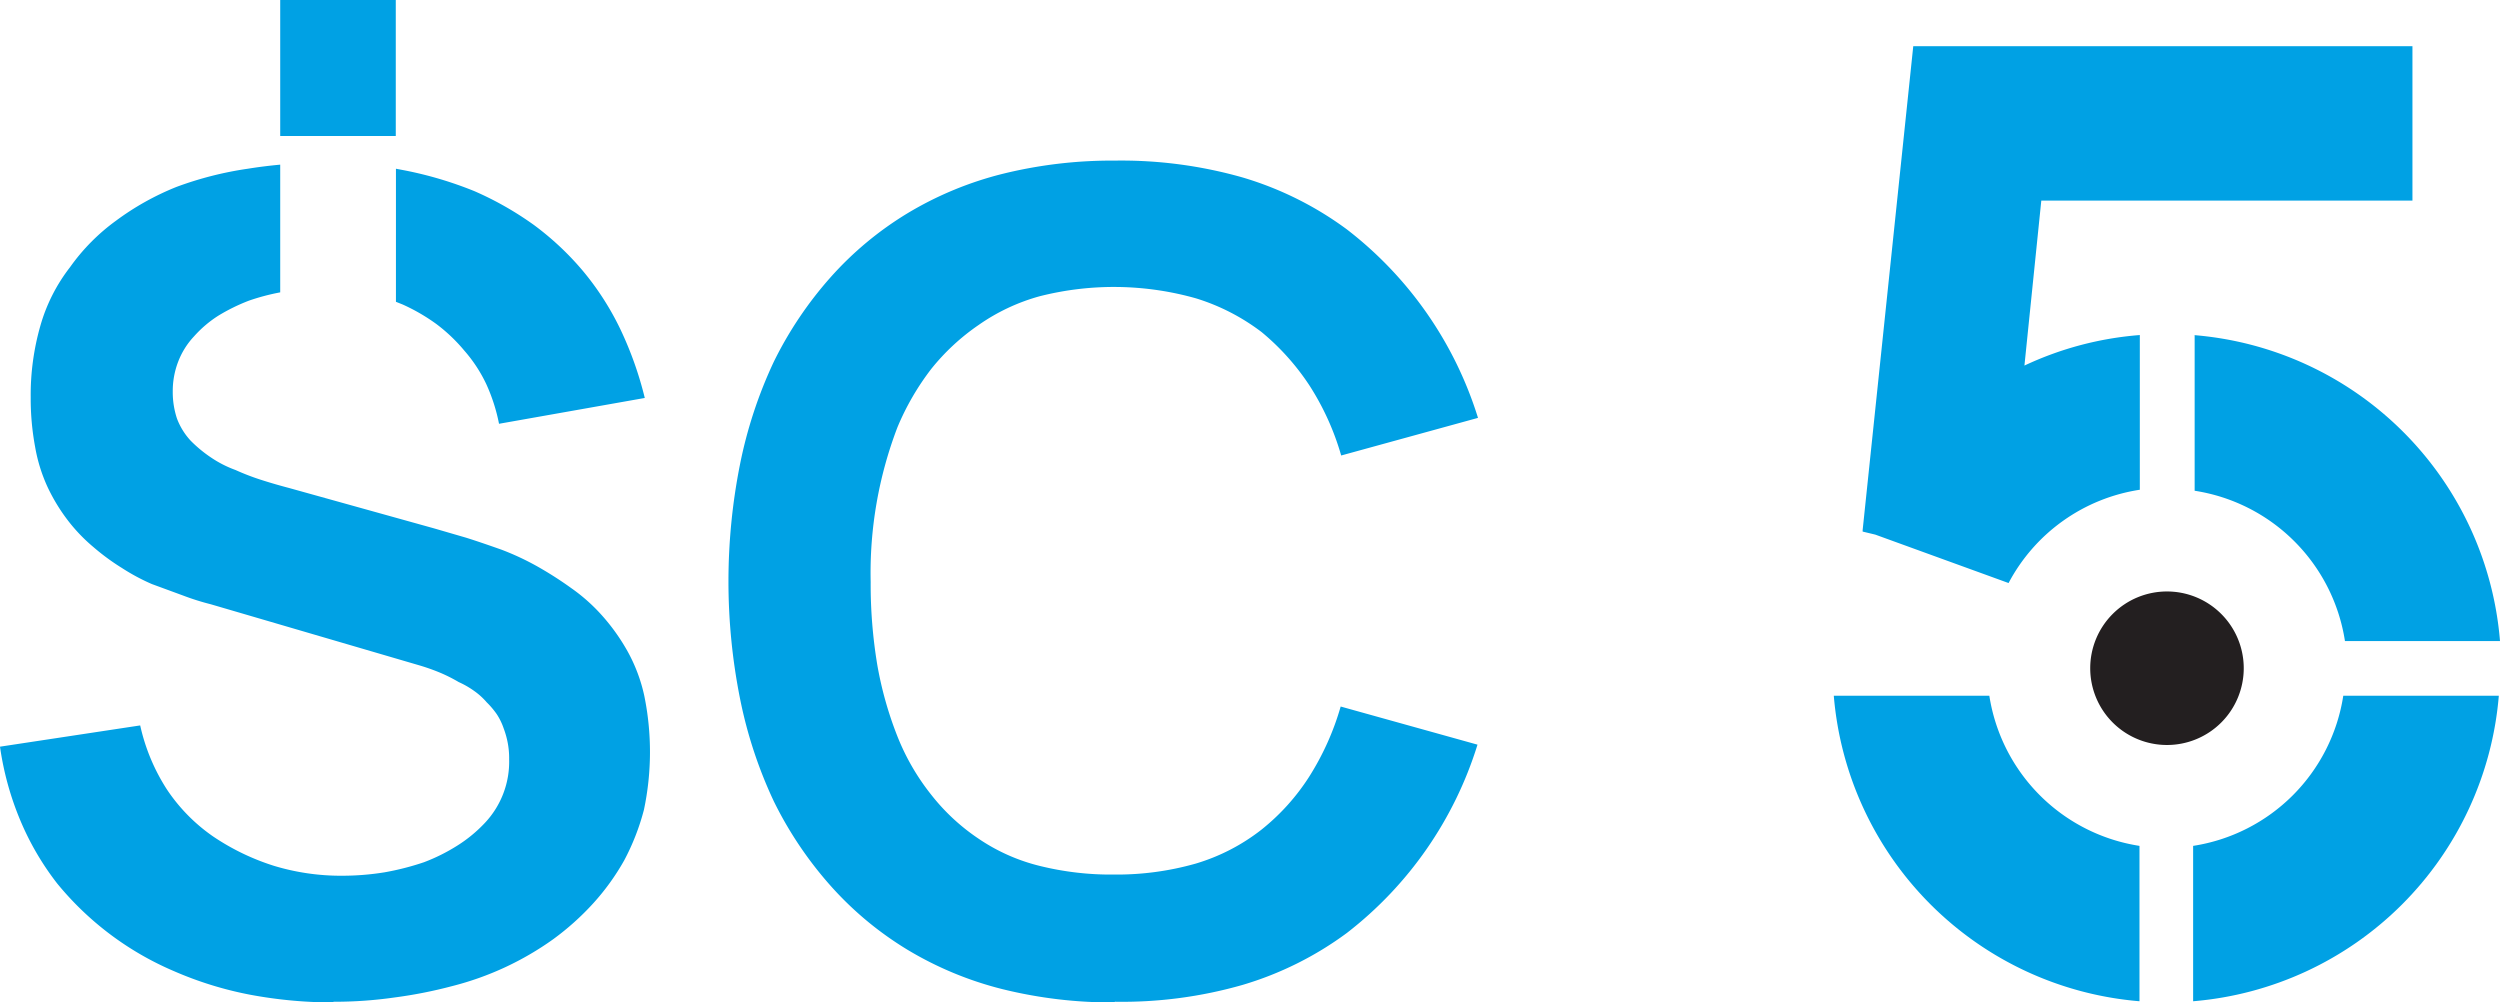
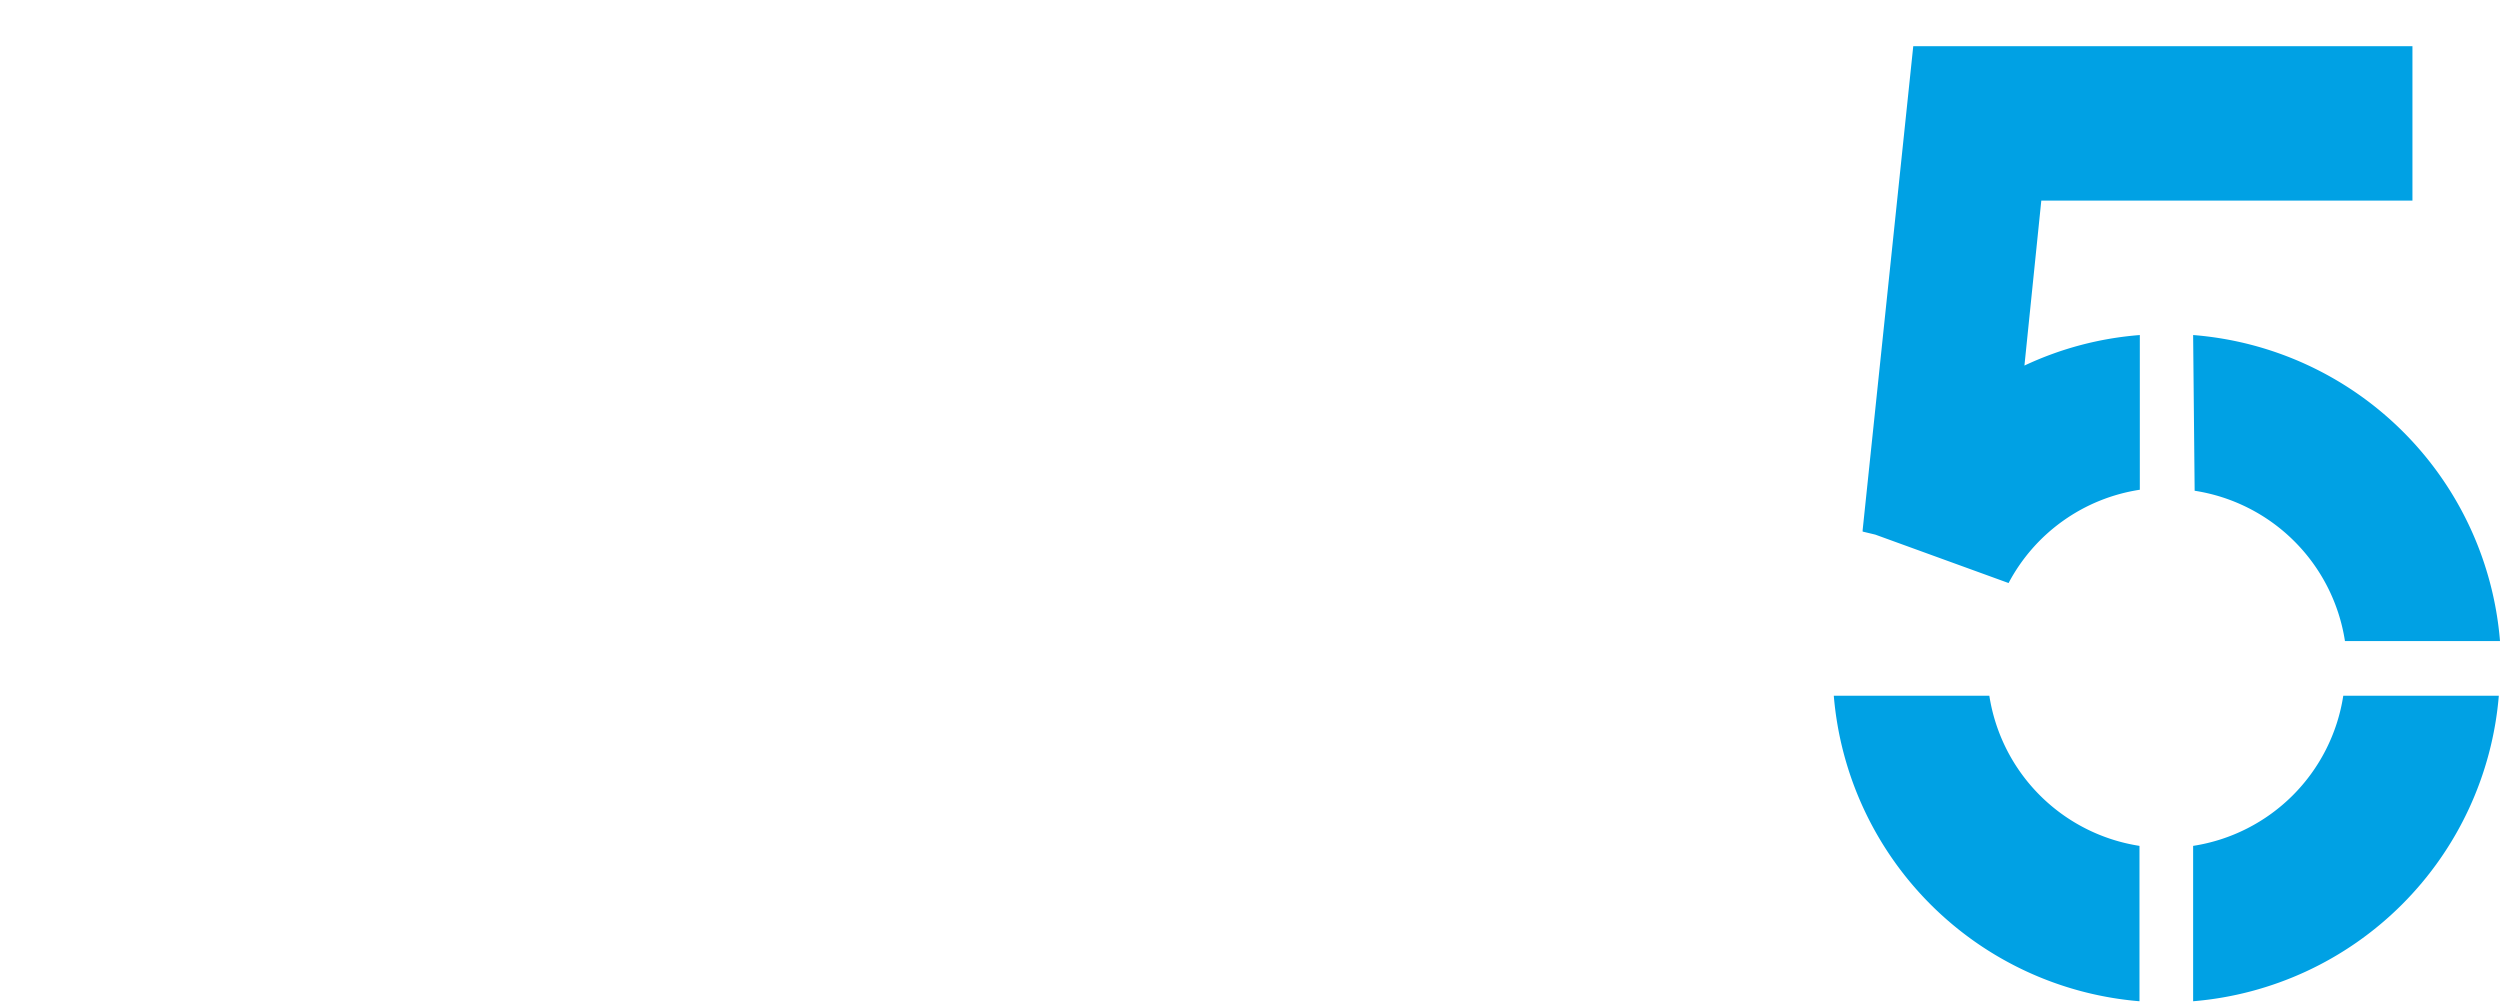
<svg xmlns="http://www.w3.org/2000/svg" viewBox="0 0 148.19 59.42">
  <defs>
    <style>.cls-1,.cls-3{fill:#00a1e4;}.cls-1,.cls-2{fill-rule:evenodd;}.cls-2{fill:#231f20;}</style>
  </defs>
  <g id="Layer_2" data-name="Layer 2">
    <g id="Layer_1-2" data-name="Layer 1">
-       <path class="cls-1" d="M126.82,59.35A19.82,19.82,0,0,1,108.7,41.24h9.22a10.66,10.66,0,0,0,8.9,8.9v9.21ZM120,21.67l1-9.78h22L143,2.74H113.41l-3,28.68,0,0h0v.09l.75.18,7.9,2.87a10.61,10.61,0,0,1,7.78-5.53V19.86A19.62,19.62,0,0,0,120,21.67Zm10-1.81A19.81,19.81,0,0,1,148.19,38H139a10.66,10.66,0,0,0-8.91-8.91V19.86Zm18.12,21.38a19.82,19.82,0,0,1-18.12,18.11V50.14a10.65,10.65,0,0,0,8.9-8.9Z" />
-       <path class="cls-2" d="M128.45,35.06a4.55,4.55,0,1,1-4.55,4.55,4.55,4.55,0,0,1,4.55-4.55Z" />
-       <path class="cls-3" d="M19.81,59.42a26.71,26.71,0,0,1-5-.46,21.3,21.3,0,0,1-4.51-1.4,18.11,18.11,0,0,1-6.91-5.19A16.43,16.43,0,0,1,1.2,48.62,17.72,17.72,0,0,1,0,44.26L8.31,43a11.62,11.62,0,0,0,1.58,3.79,10.39,10.39,0,0,0,2.74,2.79,13.91,13.91,0,0,0,3.6,1.74,13.68,13.68,0,0,0,4.05.59,15.72,15.72,0,0,0,2.5-.2,15.88,15.88,0,0,0,2.35-.6,10.92,10.92,0,0,0,2-1,8.26,8.26,0,0,0,1.62-1.34A5.29,5.29,0,0,0,30.18,45a4.86,4.86,0,0,0-.09-1,5.15,5.15,0,0,0-.24-.84,3.67,3.67,0,0,0-.4-.82,4.91,4.91,0,0,0-.6-.71,4.07,4.07,0,0,0-.71-.65,5.28,5.28,0,0,0-.95-.55,9.24,9.24,0,0,0-1.09-.55,12.1,12.1,0,0,0-1.24-.44L12.5,35.82a14.83,14.83,0,0,1-1.65-.52L9,34.62a12.13,12.13,0,0,1-1.77-.95,13.31,13.31,0,0,1-1.69-1.24,10,10,0,0,1-1.5-1.56,10.85,10.85,0,0,1-1.22-2,9.57,9.57,0,0,1-.74-2.39,15.65,15.65,0,0,1-.26-2.93,14.92,14.92,0,0,1,.57-4.23,10.21,10.21,0,0,1,1.76-3.48,11.92,11.92,0,0,1,2.73-2.76,16,16,0,0,1,3.58-2A20.67,20.67,0,0,1,14.7,10c.62-.1,1.26-.18,1.91-.24v7.57a12.91,12.91,0,0,0-1.85.49,11.13,11.13,0,0,0-1.83.9,6.82,6.82,0,0,0-1.43,1.22,4.59,4.59,0,0,0-.95,1.53,4.86,4.86,0,0,0-.31,1.73,5,5,0,0,0,.25,1.61,4,4,0,0,0,.81,1.31,7.69,7.69,0,0,0,1.21,1,6.59,6.59,0,0,0,1.45.74,14.18,14.18,0,0,0,1.6.61c.53.17,1.06.32,1.59.46l8.58,2.39,1.89.55c.67.21,1.36.45,2.1.71a15.85,15.85,0,0,1,2.14,1,21.73,21.73,0,0,1,2,1.28,10.55,10.55,0,0,1,1.84,1.64,11.92,11.92,0,0,1,1.49,2.09,9.67,9.67,0,0,1,1,2.65A16.59,16.59,0,0,1,38.17,48,13.75,13.75,0,0,1,37,51a13.93,13.93,0,0,1-1.84,2.55,15.79,15.79,0,0,1-2.35,2.11,17.8,17.8,0,0,1-6,2.79,27,27,0,0,1-3.45.68,25,25,0,0,1-3.6.25ZM16.61,0h6.85V8.06H16.61V0Zm6.85,10,.53.1a22.5,22.5,0,0,1,4.13,1.23,19.13,19.13,0,0,1,3.52,2,17,17,0,0,1,2.93,2.75,16.6,16.6,0,0,1,2.2,3.43,21.13,21.13,0,0,1,1.45,4.08l-8.64,1.53a10.49,10.49,0,0,0-.75-2.34,8.51,8.51,0,0,0-1.31-2,9.77,9.77,0,0,0-1.65-1.57,11.23,11.23,0,0,0-2-1.16l-.4-.16V10ZM66.08,59.42a27,27,0,0,1-6.67-.79,20.63,20.63,0,0,1-5.63-2.34,19.91,19.91,0,0,1-4.55-3.79,22.43,22.43,0,0,1-3.36-5,26.42,26.42,0,0,1-2-6.07,35.5,35.5,0,0,1,0-13.93,26.5,26.5,0,0,1,2-6.06,22.43,22.43,0,0,1,3.36-5,19.91,19.91,0,0,1,4.55-3.79,20.63,20.63,0,0,1,5.63-2.34,27,27,0,0,1,6.67-.79,26.26,26.26,0,0,1,7.58,1,19.89,19.89,0,0,1,6.18,3.08,22.52,22.52,0,0,1,7.77,11.17L79.5,27a15.62,15.62,0,0,0-1.88-4.15,14.26,14.26,0,0,0-2.83-3.16,12.48,12.48,0,0,0-3.88-2,17.86,17.86,0,0,0-9.28-.13A11.73,11.73,0,0,0,58,19.27a13,13,0,0,0-2.8,2.6,15.35,15.35,0,0,0-2,3.45,24.14,24.14,0,0,0-1.59,9.17A29.09,29.09,0,0,0,52,39.4a21.68,21.68,0,0,0,1.2,4.26,13.59,13.59,0,0,0,2,3.45A12.16,12.16,0,0,0,58,49.71a11.2,11.2,0,0,0,3.6,1.61,17.53,17.53,0,0,0,4.45.52,17.1,17.1,0,0,0,4.83-.65,11.74,11.74,0,0,0,3.88-2,12.9,12.9,0,0,0,2.83-3.13,16,16,0,0,0,1.88-4.18l8.11,2.26A22.52,22.52,0,0,1,79.84,55.3a19.89,19.89,0,0,1-6.18,3.08,25.92,25.92,0,0,1-7.58,1Z" />
+       <path class="cls-1" d="M126.82,59.35A19.82,19.82,0,0,1,108.7,41.24h9.22a10.66,10.66,0,0,0,8.9,8.9v9.21ZM120,21.67l1-9.78h22L143,2.74H113.41l-3,28.68,0,0h0v.09l.75.18,7.9,2.87a10.61,10.61,0,0,1,7.78-5.53V19.86A19.62,19.62,0,0,0,120,21.67Zm10-1.81A19.81,19.81,0,0,1,148.19,38H139a10.66,10.66,0,0,0-8.91-8.91Zm18.12,21.38a19.82,19.82,0,0,1-18.12,18.11V50.14a10.65,10.65,0,0,0,8.9-8.9Z" />
    </g>
  </g>
</svg>